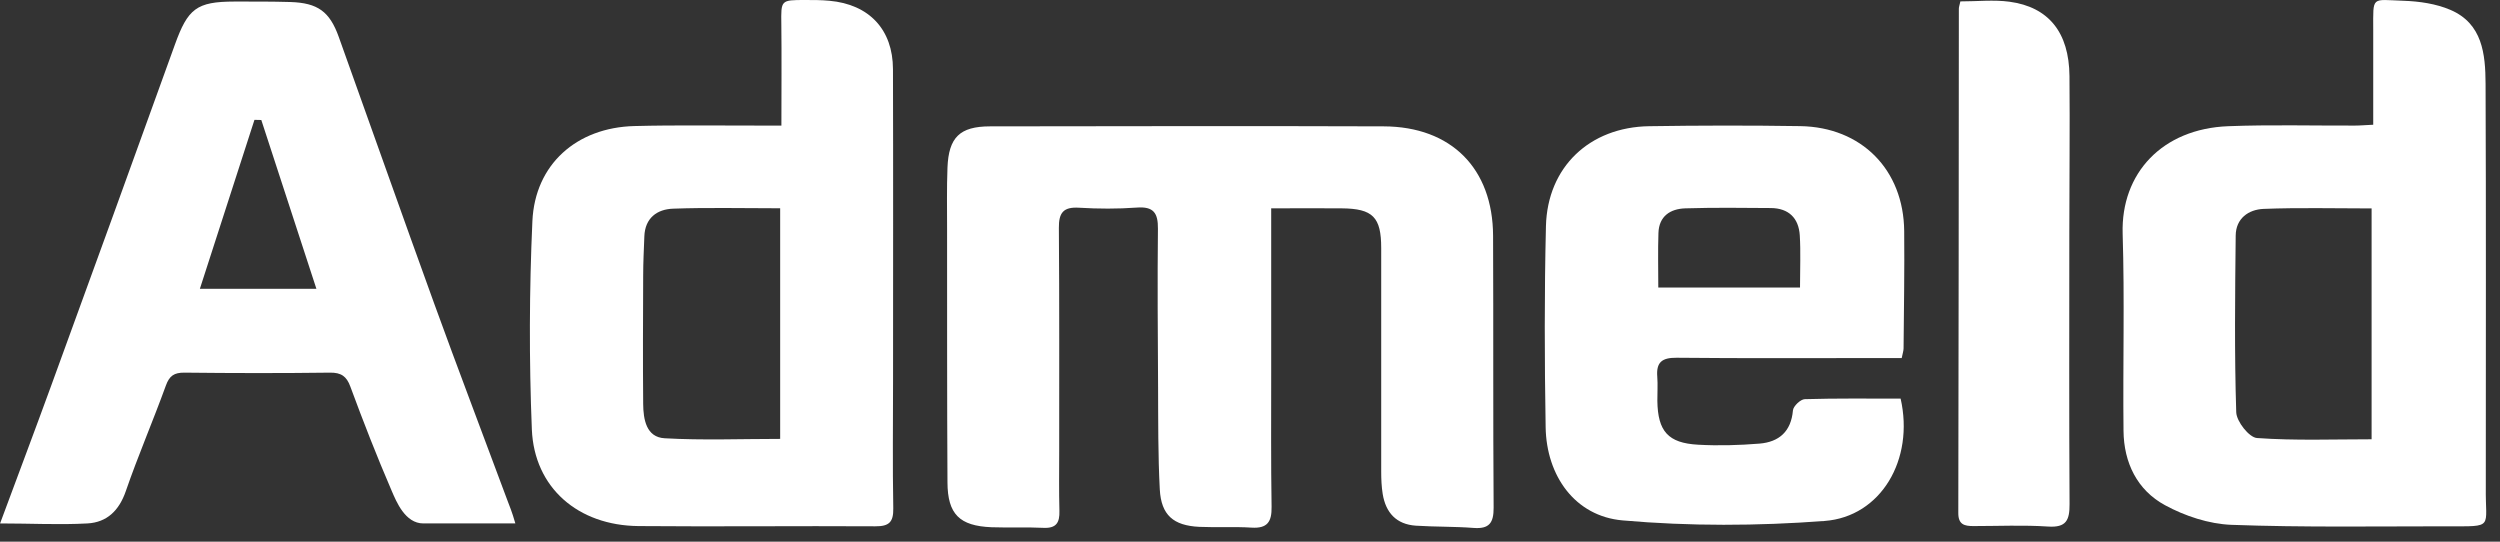
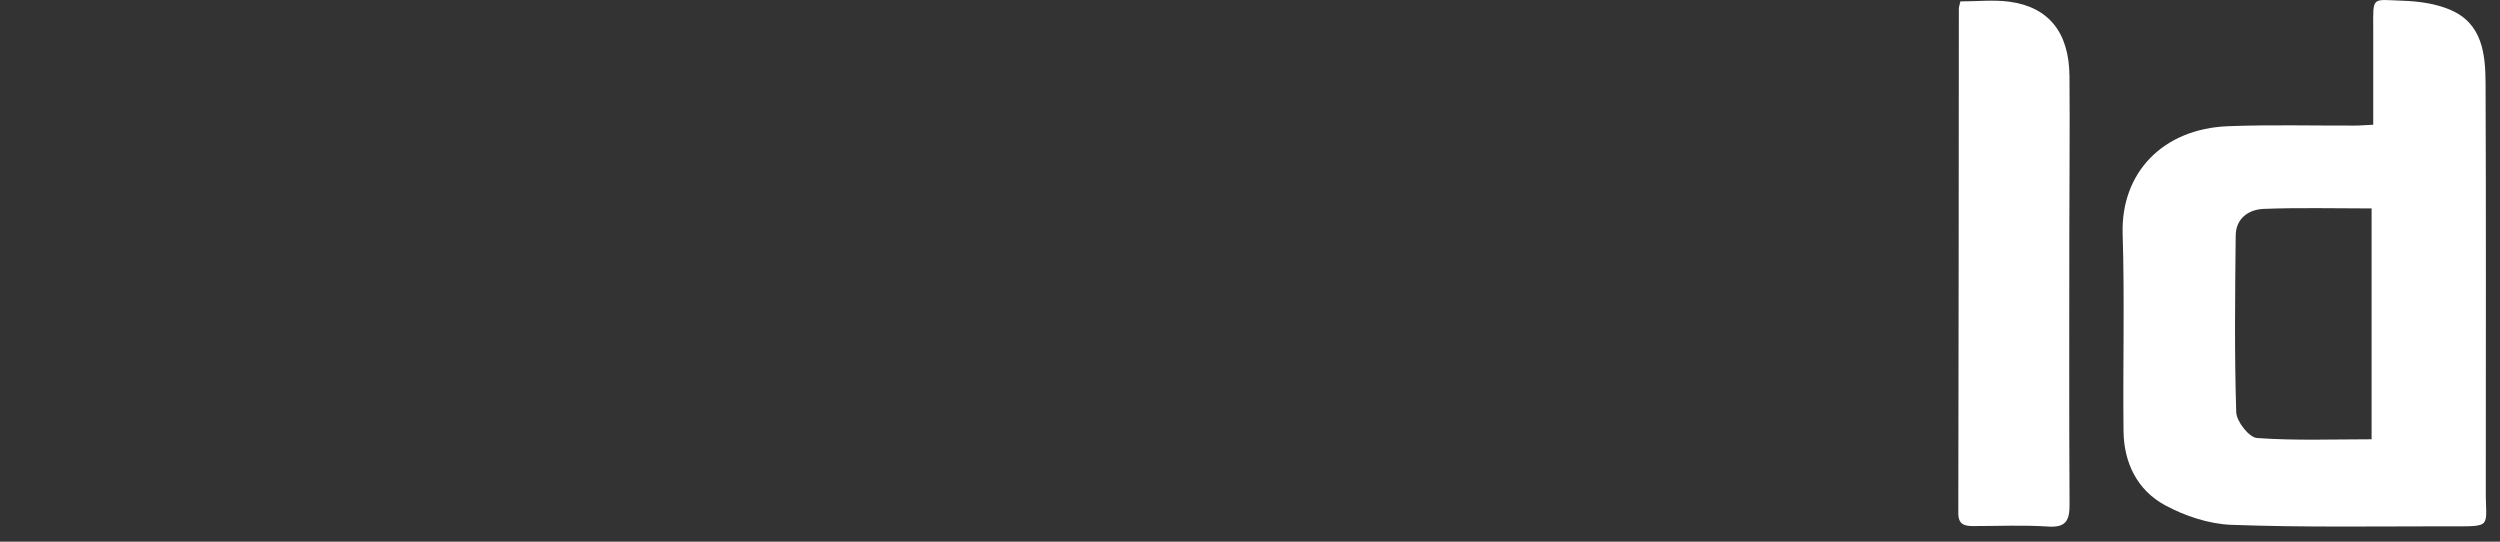
<svg xmlns="http://www.w3.org/2000/svg" width="180" height="39" viewBox="0 0 180 39" fill="none">
  <rect x="0" y="0" width="180" height="39" fill="#333333" stroke="none" />
-   <path d="M91.526 14.979C91.526 19.073 91.526 22.96 91.526 26.841C91.526 30.058 91.504 33.281 91.554 36.498C91.571 37.57 91.252 38.061 90.11 37.989C88.862 37.91 87.602 37.989 86.349 37.933C84.479 37.843 83.606 37.084 83.505 35.241C83.376 32.789 83.393 30.326 83.382 27.869C83.359 24.071 83.331 20.268 83.371 16.47C83.382 15.342 83.063 14.856 81.854 14.945C80.471 15.046 79.077 15.04 77.695 14.956C76.553 14.884 76.228 15.325 76.239 16.414C76.278 21.776 76.262 27.143 76.262 32.504C76.262 33.934 76.239 35.364 76.278 36.794C76.301 37.62 76.06 38.045 75.142 38.005C73.894 37.944 72.634 38.005 71.386 37.961C69.085 37.866 68.229 37.023 68.218 34.733C68.184 28.656 68.195 22.574 68.19 16.498C68.19 15.023 68.162 13.549 68.218 12.075C68.302 9.885 69.108 9.103 71.28 9.098C80.728 9.087 90.177 9.064 99.626 9.098C104.49 9.115 107.485 12.13 107.502 16.978C107.53 23.501 107.496 30.03 107.541 36.553C107.547 37.654 107.222 38.095 106.097 38.011C104.72 37.905 103.326 37.938 101.943 37.849C100.533 37.754 99.772 36.911 99.553 35.559C99.469 35.034 99.447 34.492 99.447 33.956C99.441 28.595 99.441 23.228 99.447 17.866C99.447 15.638 98.854 15.018 96.598 15.001C94.997 14.984 93.39 15.001 91.532 15.001L91.526 14.979Z" fill="white" />
-   <path d="M0.006 37.687C1.259 34.308 2.474 31.091 3.661 27.835C6.65 19.637 9.633 11.432 12.589 3.222C13.524 0.625 14.145 0.117 16.877 0.112C18.22 0.112 19.564 0.106 20.901 0.145C22.872 0.207 23.734 0.826 24.389 2.653C26.684 9.053 28.945 15.465 31.263 21.859C32.975 26.579 34.767 31.27 36.513 35.973C36.709 36.509 36.838 36.76 37.106 37.687H30.479C29.169 37.687 28.537 36.112 28.212 35.364C27.12 32.828 26.18 30.421 25.223 27.83C24.954 27.093 24.562 26.819 23.756 26.83C20.263 26.875 16.776 26.869 13.283 26.83C12.539 26.824 12.197 27.053 11.94 27.768C11.016 30.315 9.941 32.806 9.057 35.364C8.576 36.76 7.702 37.609 6.297 37.687C4.265 37.799 2.228 37.687 0 37.687H0.006ZM22.782 20.798C21.439 16.688 20.123 12.667 18.814 8.64L18.321 8.629L14.391 20.793H22.782V20.798Z" fill="white" />
  <path d="M170.872 8.981C170.872 6.59 170.872 4.362 170.872 2.134C170.872 -0.324 170.71 -0.022 173.055 0.056C174.192 0.095 175.395 0.268 176.425 0.709C178.742 1.698 178.95 3.898 178.961 6.021C179 15.442 178.978 24.864 178.978 34.292C178.978 34.56 178.978 34.828 178.978 35.096C178.933 38.062 179.627 37.894 176.229 37.894C171.04 37.894 165.846 37.978 160.662 37.788C159.045 37.726 157.32 37.157 155.882 36.375C153.878 35.291 152.915 33.314 152.893 31.019C152.842 26.288 152.977 21.547 152.831 16.822C152.702 12.471 155.686 9.271 160.427 9.087C163.467 8.969 166.512 9.053 169.551 9.042C169.943 9.042 170.335 9.003 170.872 8.981V8.981ZM170.755 31.633V15.007C168.073 15.007 165.527 14.94 162.98 15.04C161.894 15.085 160.981 15.727 160.97 16.962C160.925 21.206 160.875 25.451 161.009 29.684C161.032 30.349 161.938 31.499 162.504 31.538C165.247 31.734 168.006 31.628 170.76 31.628L170.755 31.633Z" fill="white" />
-   <path d="M56.261 9.048C56.261 6.456 56.284 4.094 56.256 1.731C56.233 0.006 56.206 0 57.98 0C58.562 0 59.144 0 59.721 0.056C62.581 0.313 64.288 2.128 64.294 4.982C64.316 12.438 64.3 19.899 64.3 27.355C64.3 30.438 64.26 33.521 64.316 36.598C64.333 37.598 64.014 37.9 63.018 37.894C57.336 37.86 51.655 37.927 45.973 37.877C41.618 37.838 38.467 35.118 38.293 30.918C38.092 25.925 38.108 20.91 38.332 15.923C38.517 11.829 41.523 9.182 45.671 9.076C48.71 8.997 51.755 9.048 54.8 9.042C55.237 9.042 55.679 9.042 56.261 9.042V9.048ZM56.172 14.996C53.474 14.996 50.966 14.934 48.47 15.024C47.311 15.063 46.438 15.694 46.393 17.023C46.359 17.961 46.309 18.894 46.309 19.832C46.298 22.915 46.281 25.998 46.309 29.086C46.32 30.192 46.527 31.482 47.854 31.555C50.602 31.711 53.362 31.6 56.172 31.6V14.996Z" fill="white" />
-   <path d="M136.844 28.695C137.846 33.091 135.423 37.201 131.376 37.509C126.55 37.872 121.647 37.894 116.827 37.469C113.402 37.168 111.342 34.264 111.286 30.756C111.207 25.931 111.191 21.106 111.308 16.28C111.415 12.024 114.448 9.154 118.736 9.087C122.358 9.031 125.985 9.025 129.612 9.081C134.034 9.148 137.063 12.226 137.102 16.638C137.13 19.452 137.08 22.267 137.057 25.082C137.057 25.25 136.996 25.423 136.923 25.78C136.397 25.78 135.876 25.78 135.361 25.78C130.48 25.78 125.604 25.808 120.723 25.758C119.66 25.747 119.24 26.082 119.324 27.126C119.369 27.701 119.324 28.288 119.33 28.869C119.363 31.047 120.096 31.901 122.263 32.019C123.729 32.102 125.218 32.058 126.685 31.94C128.095 31.823 128.963 31.064 129.092 29.544C129.12 29.243 129.64 28.746 129.943 28.74C132.221 28.673 134.505 28.701 136.85 28.701L136.844 28.695ZM119.397 20.703H129.601C129.601 19.341 129.657 18.14 129.584 16.945C129.506 15.699 128.784 14.99 127.502 14.979C125.448 14.962 123.399 14.94 121.345 15.001C120.253 15.035 119.447 15.571 119.408 16.772C119.363 18.051 119.397 19.335 119.397 20.703V20.703Z" fill="white" />
  <path d="M141.143 0.101C142.369 0.101 143.539 -0.028 144.675 0.123C147.508 0.503 148.974 2.34 149.002 5.473C149.036 9.271 148.991 13.063 148.991 16.861C148.991 23.34 148.969 29.812 149.008 36.291C149.014 37.447 148.779 38 147.457 37.911C145.677 37.793 143.881 37.877 142.089 37.877C141.446 37.877 140.992 37.777 140.998 36.933C141.026 24.831 141.026 12.728 141.037 0.626C141.037 0.497 141.093 0.363 141.149 0.095L141.143 0.101Z" fill="white" />
</svg>